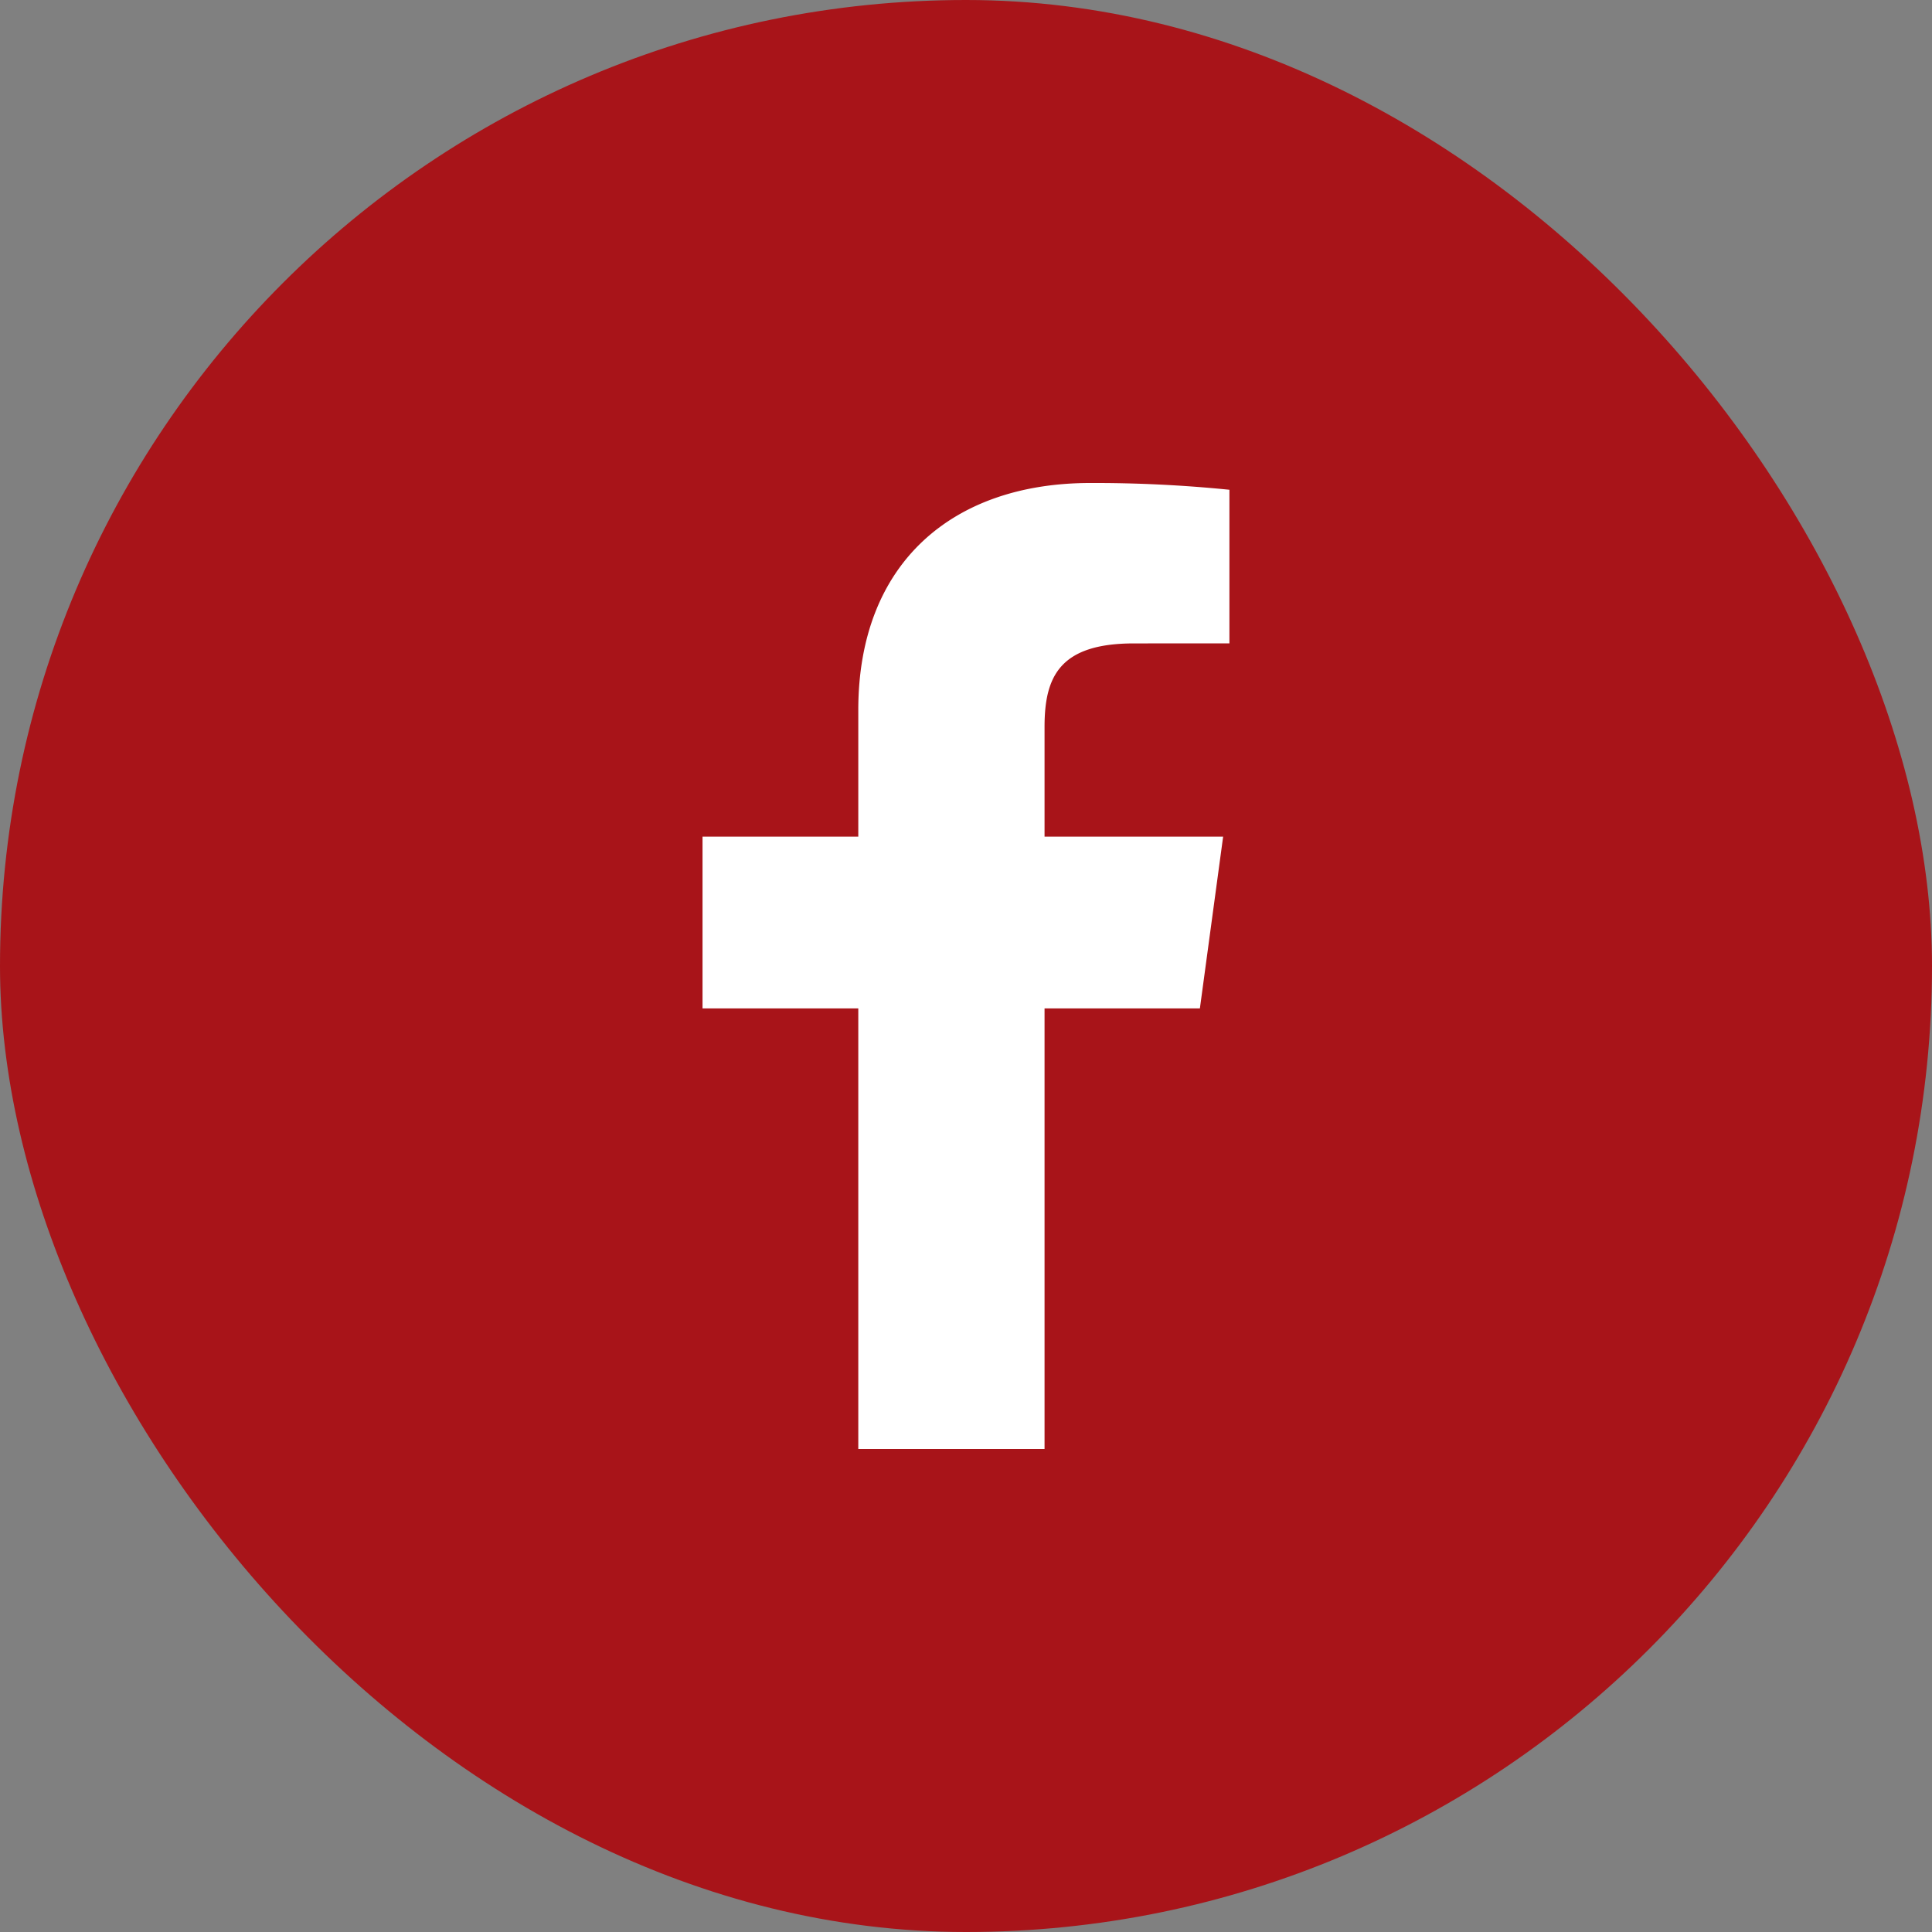
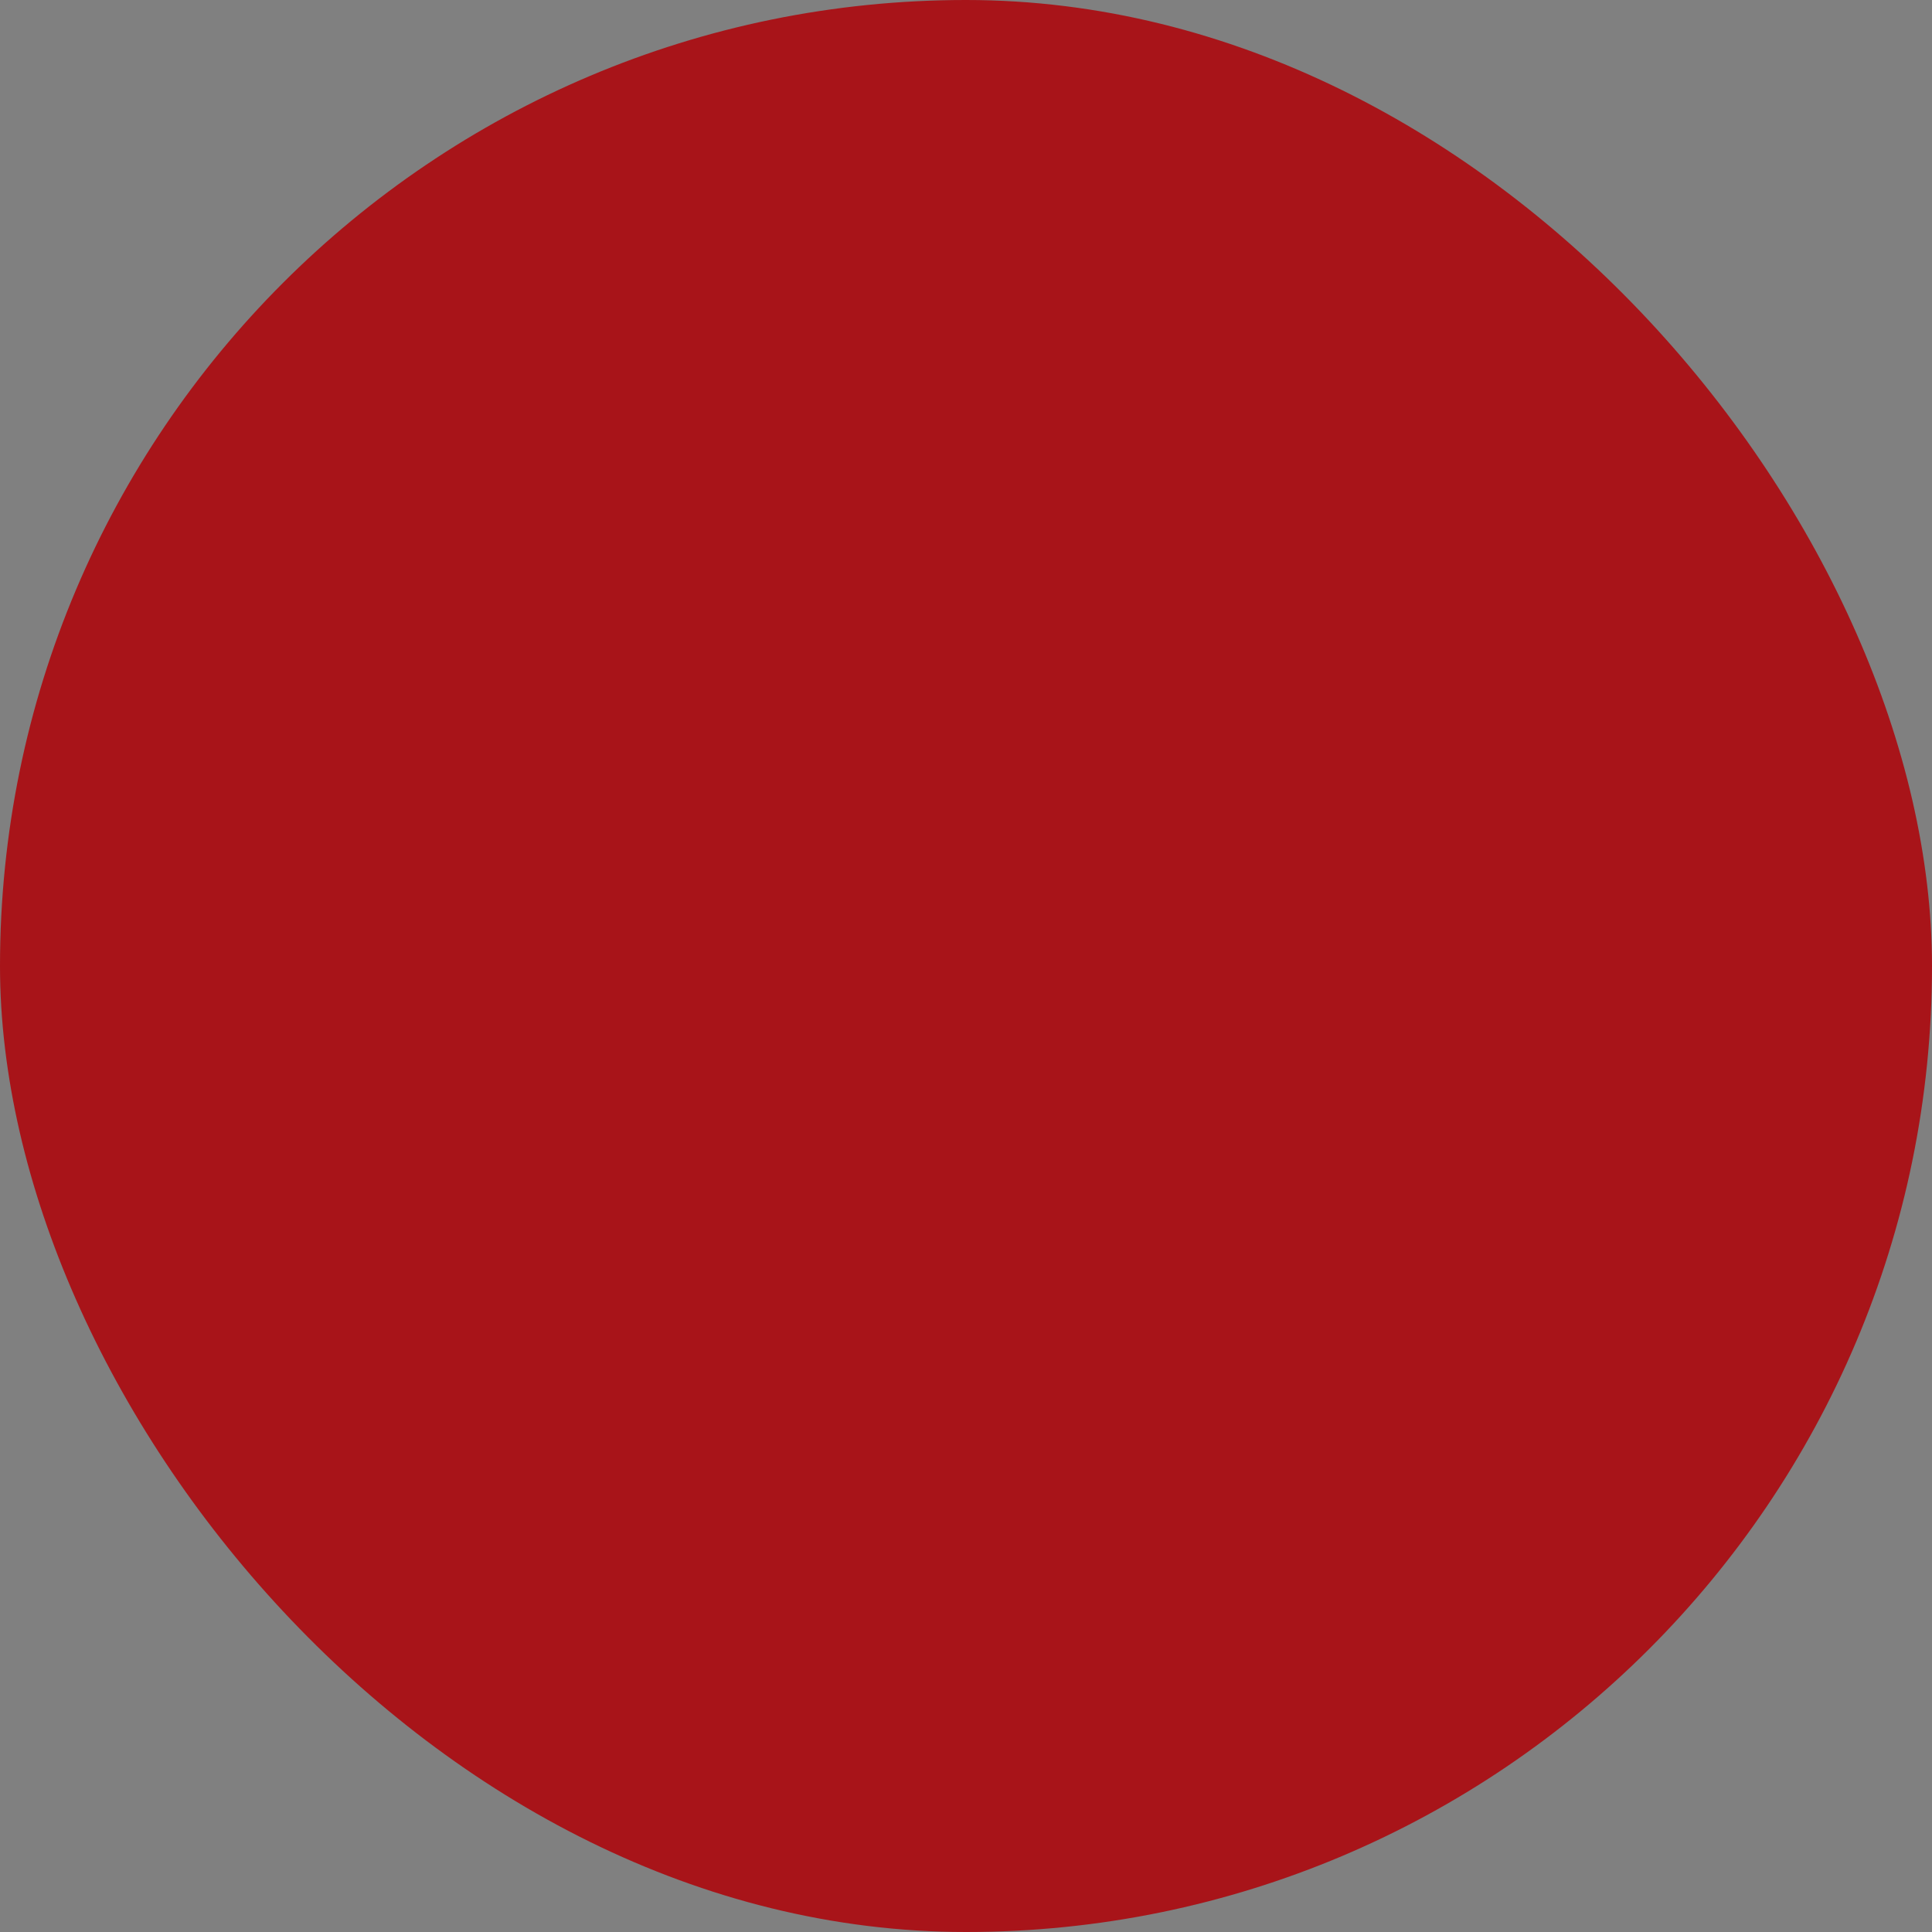
<svg xmlns="http://www.w3.org/2000/svg" width="32" height="32" fill="none">
  <rect width="100%" height="100%" fill="#808080" stroke="none" />
  <rect width="32" height="32" rx="16" fill="#A81419" />
-   <path d="M17.301 24v-7.298h2.573l.385-2.845h-2.958v-1.816c0-.823.24-1.384 1.48-1.384l1.582-.001V8.112A22.225 22.225 0 0018.058 8c-2.28 0-3.842 1.325-3.842 3.76v2.097h-2.58v2.845h2.58V24H17.3z" fill="#fff" />
</svg>